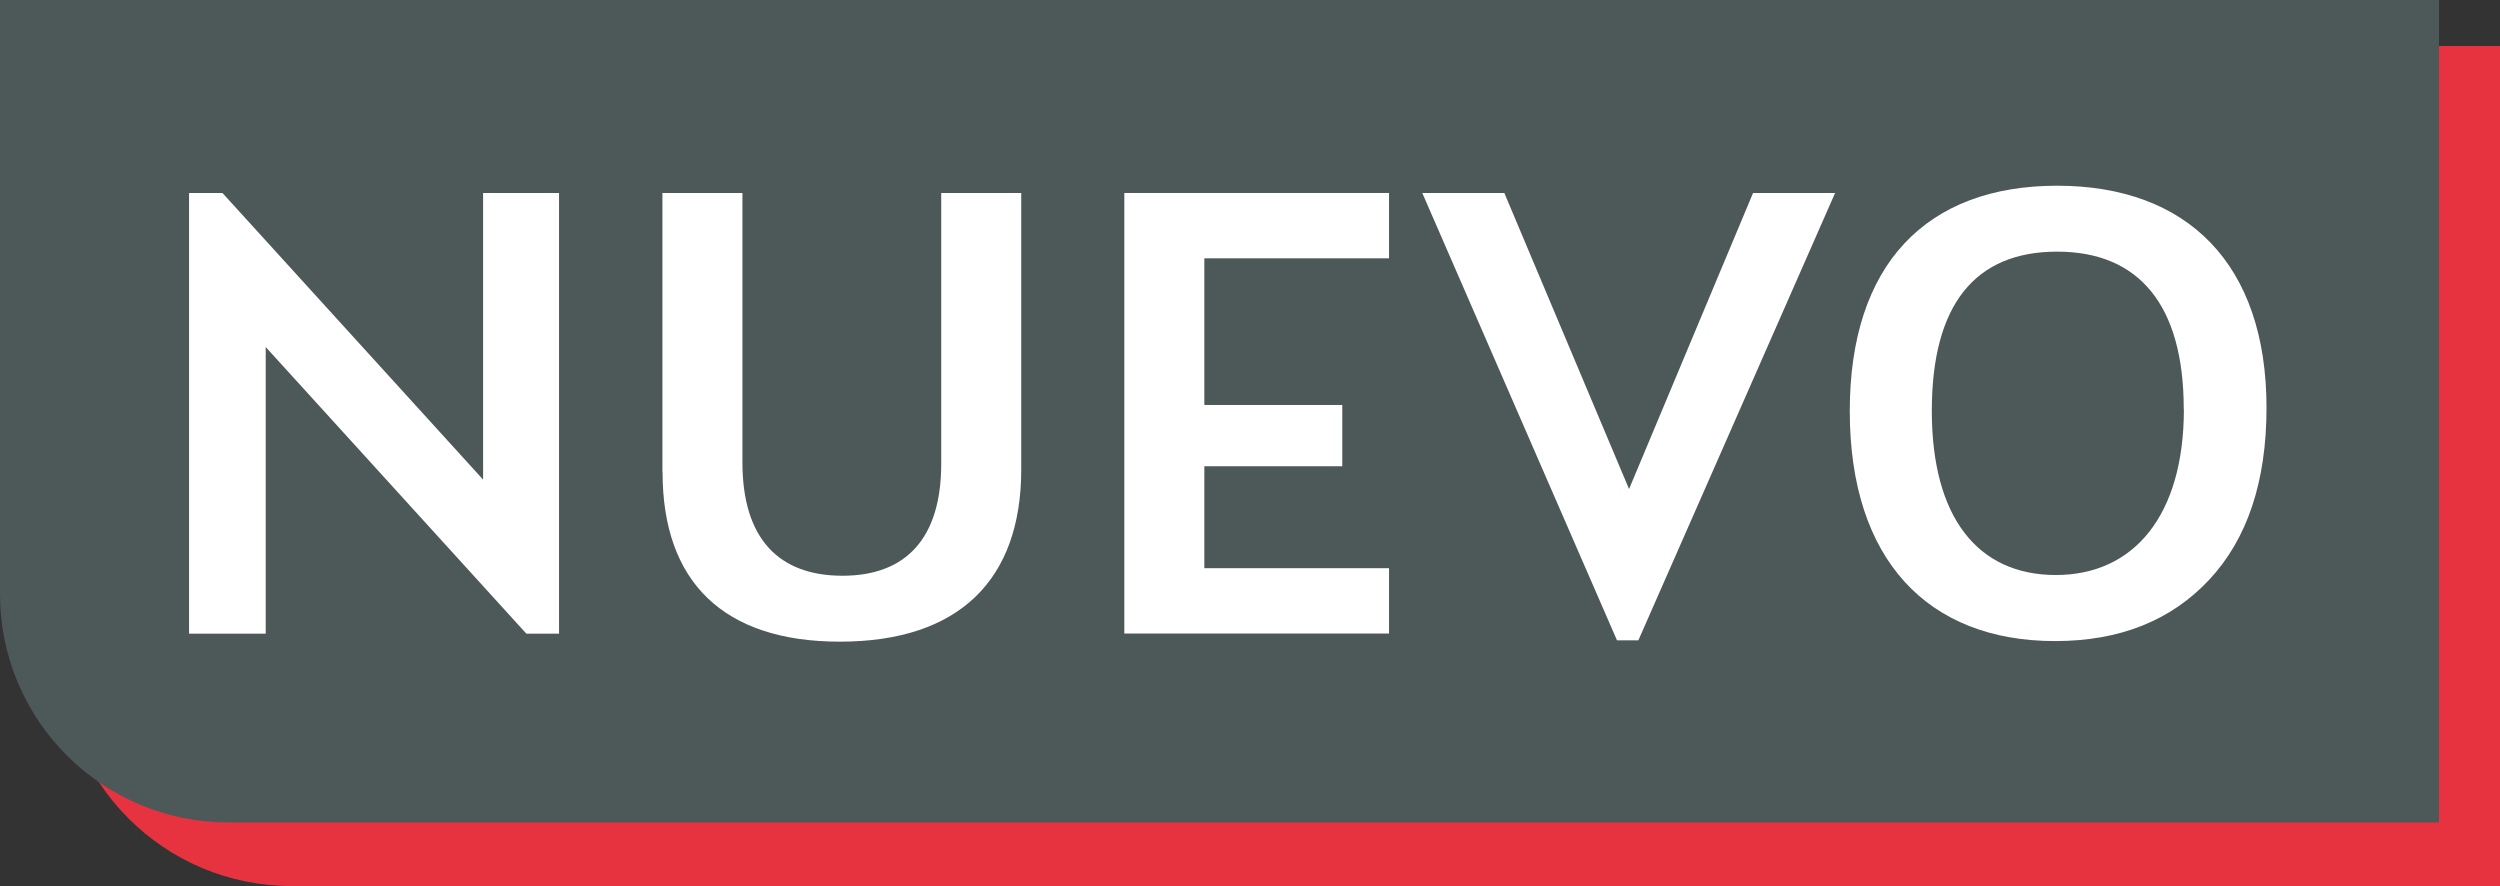
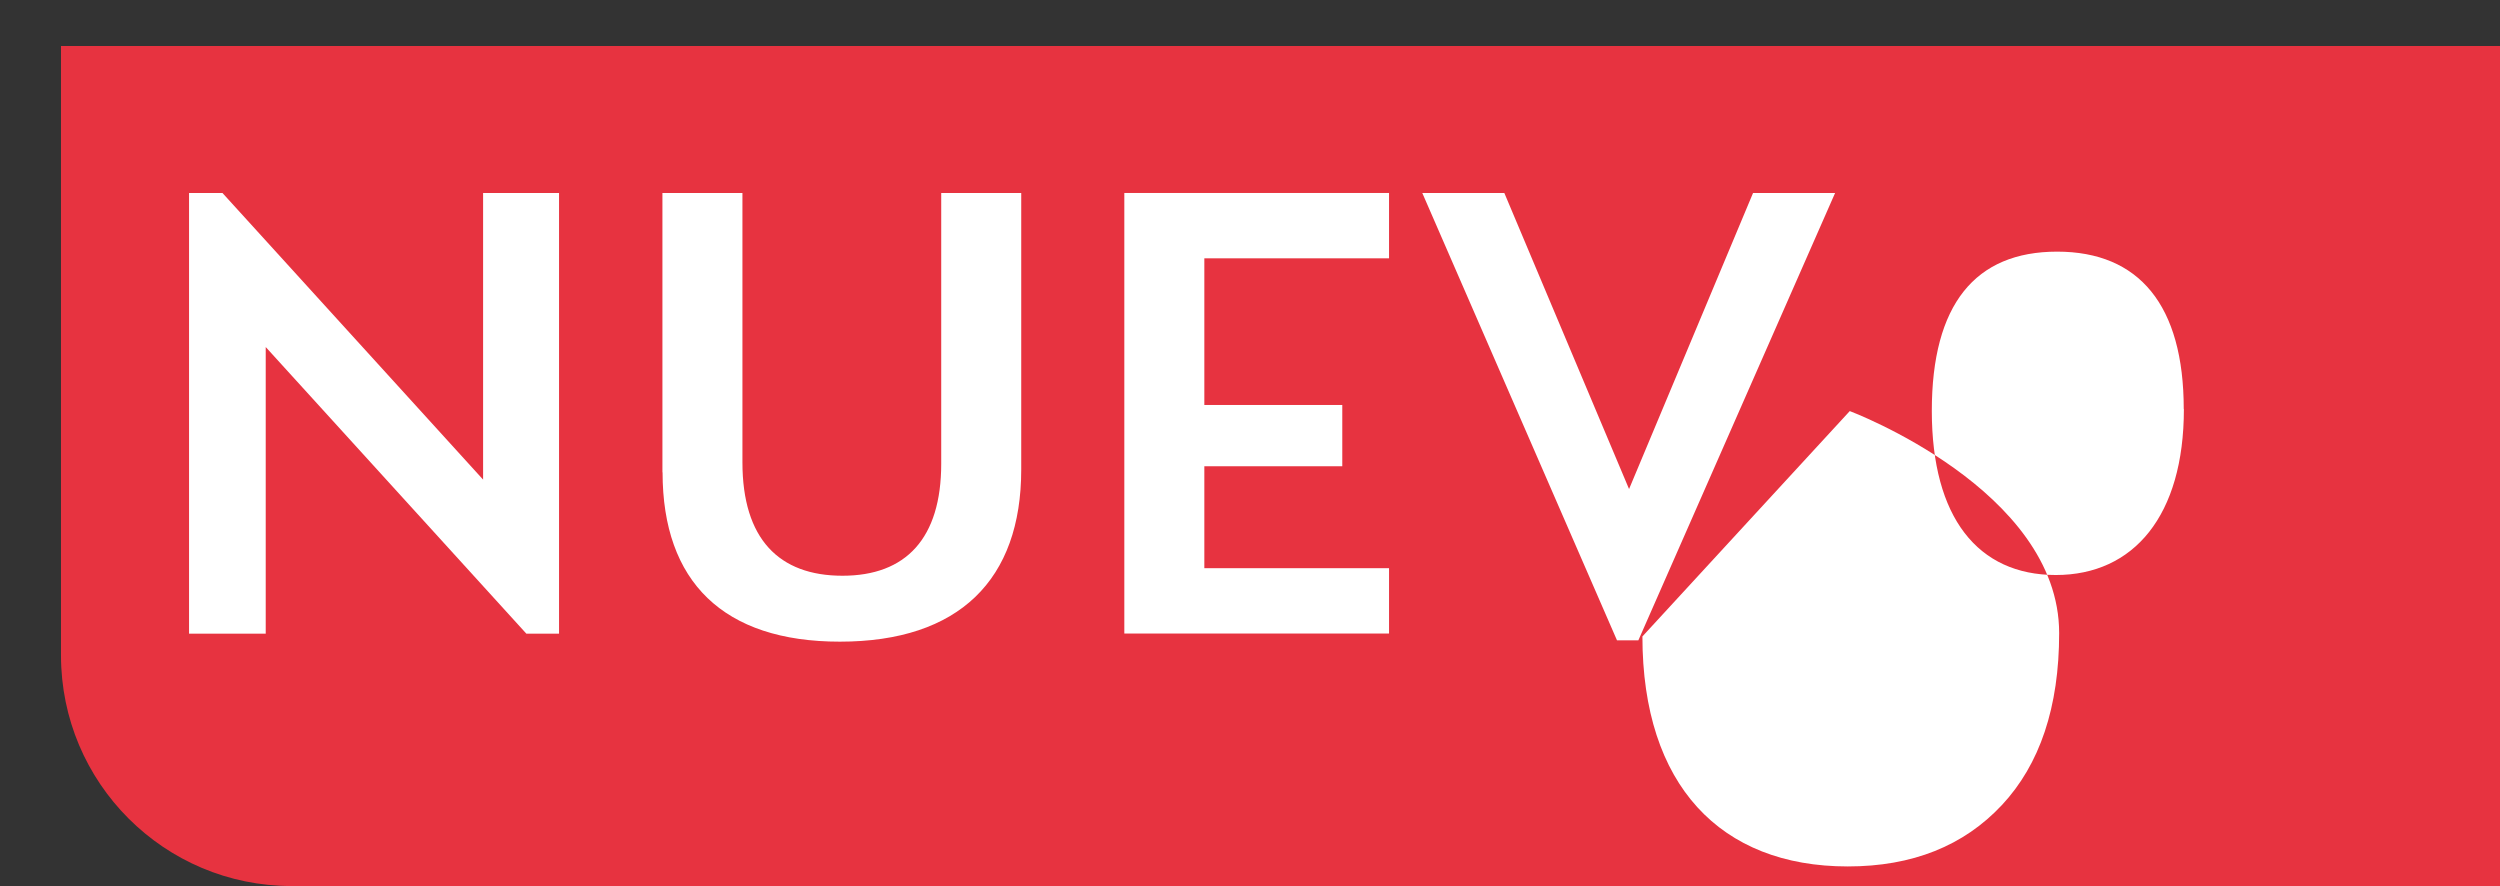
<svg xmlns="http://www.w3.org/2000/svg" id="Capa_1" data-name="Capa 1" viewBox="0 0 172.17 61.02">
  <rect x="0" y="0" width="172.17" height="61.02" fill="#333333" stroke="none" />
  <defs>
    <style>
      .cls-1 {
        fill: #fff;
      }

      .cls-2 {
        fill: #4d5858;
      }

      .cls-3 {
        fill: #e73340;
      }
    </style>
  </defs>
  <path class="cls-3" d="M172.17,61.02H20.09c-8.78,0-15.89-7.11-15.89-15.89V3.17h167.97v57.85h0Z" />
-   <path class="cls-2" d="M167.97,56.64H15.73c-8.68,0-15.73-7.04-15.73-15.73V0h167.97v56.64h0Z" />
  <g>
    <path class="cls-1" d="M33.27,13.29h5.23v30.35h-2.25l-17.95-19.74v19.74h-5.28V13.29h2.3l17.95,19.74V13.29Z" />
    <path class="cls-1" d="M45.62,32.53V13.29h5.51v18.55c0,5.28,2.52,7.81,6.89,7.81s6.8-2.57,6.8-7.71V13.29h5.51v19.05c0,7.58-4.27,11.85-12.49,11.85-8.03,0-12.21-4.13-12.21-11.66Z" />
    <path class="cls-1" d="M95.66,17.79h-12.72v10.1h9.5v4.22h-9.5v7.02h12.72v4.5h-18.23V13.29h18.23v4.5Z" />
    <path class="cls-1" d="M120.73,13.29h5.65l-13.55,30.81h-1.47l-13.41-30.81h5.65l8.59,20.39,8.54-20.39Z" />
-     <path class="cls-1" d="M127.39,28.31c0-10.1,5.28-15.52,14.28-15.52s14.42,5.42,14.42,15.29c0,5.1-1.33,9.05-3.95,11.85s-6.15,4.22-10.61,4.22c-8.77,0-14.14-5.6-14.14-15.84ZM150.39,28.17c0-7.16-3.08-10.84-8.72-10.84s-8.63,3.63-8.63,10.97,3.17,11.3,8.54,11.3,8.82-4.09,8.82-11.43Z" />
+     <path class="cls-1" d="M127.39,28.31s14.42,5.42,14.42,15.29c0,5.1-1.33,9.05-3.95,11.85s-6.15,4.22-10.61,4.22c-8.77,0-14.14-5.6-14.14-15.84ZM150.39,28.17c0-7.16-3.08-10.84-8.72-10.84s-8.63,3.63-8.63,10.97,3.17,11.3,8.54,11.3,8.82-4.09,8.82-11.43Z" />
  </g>
</svg>